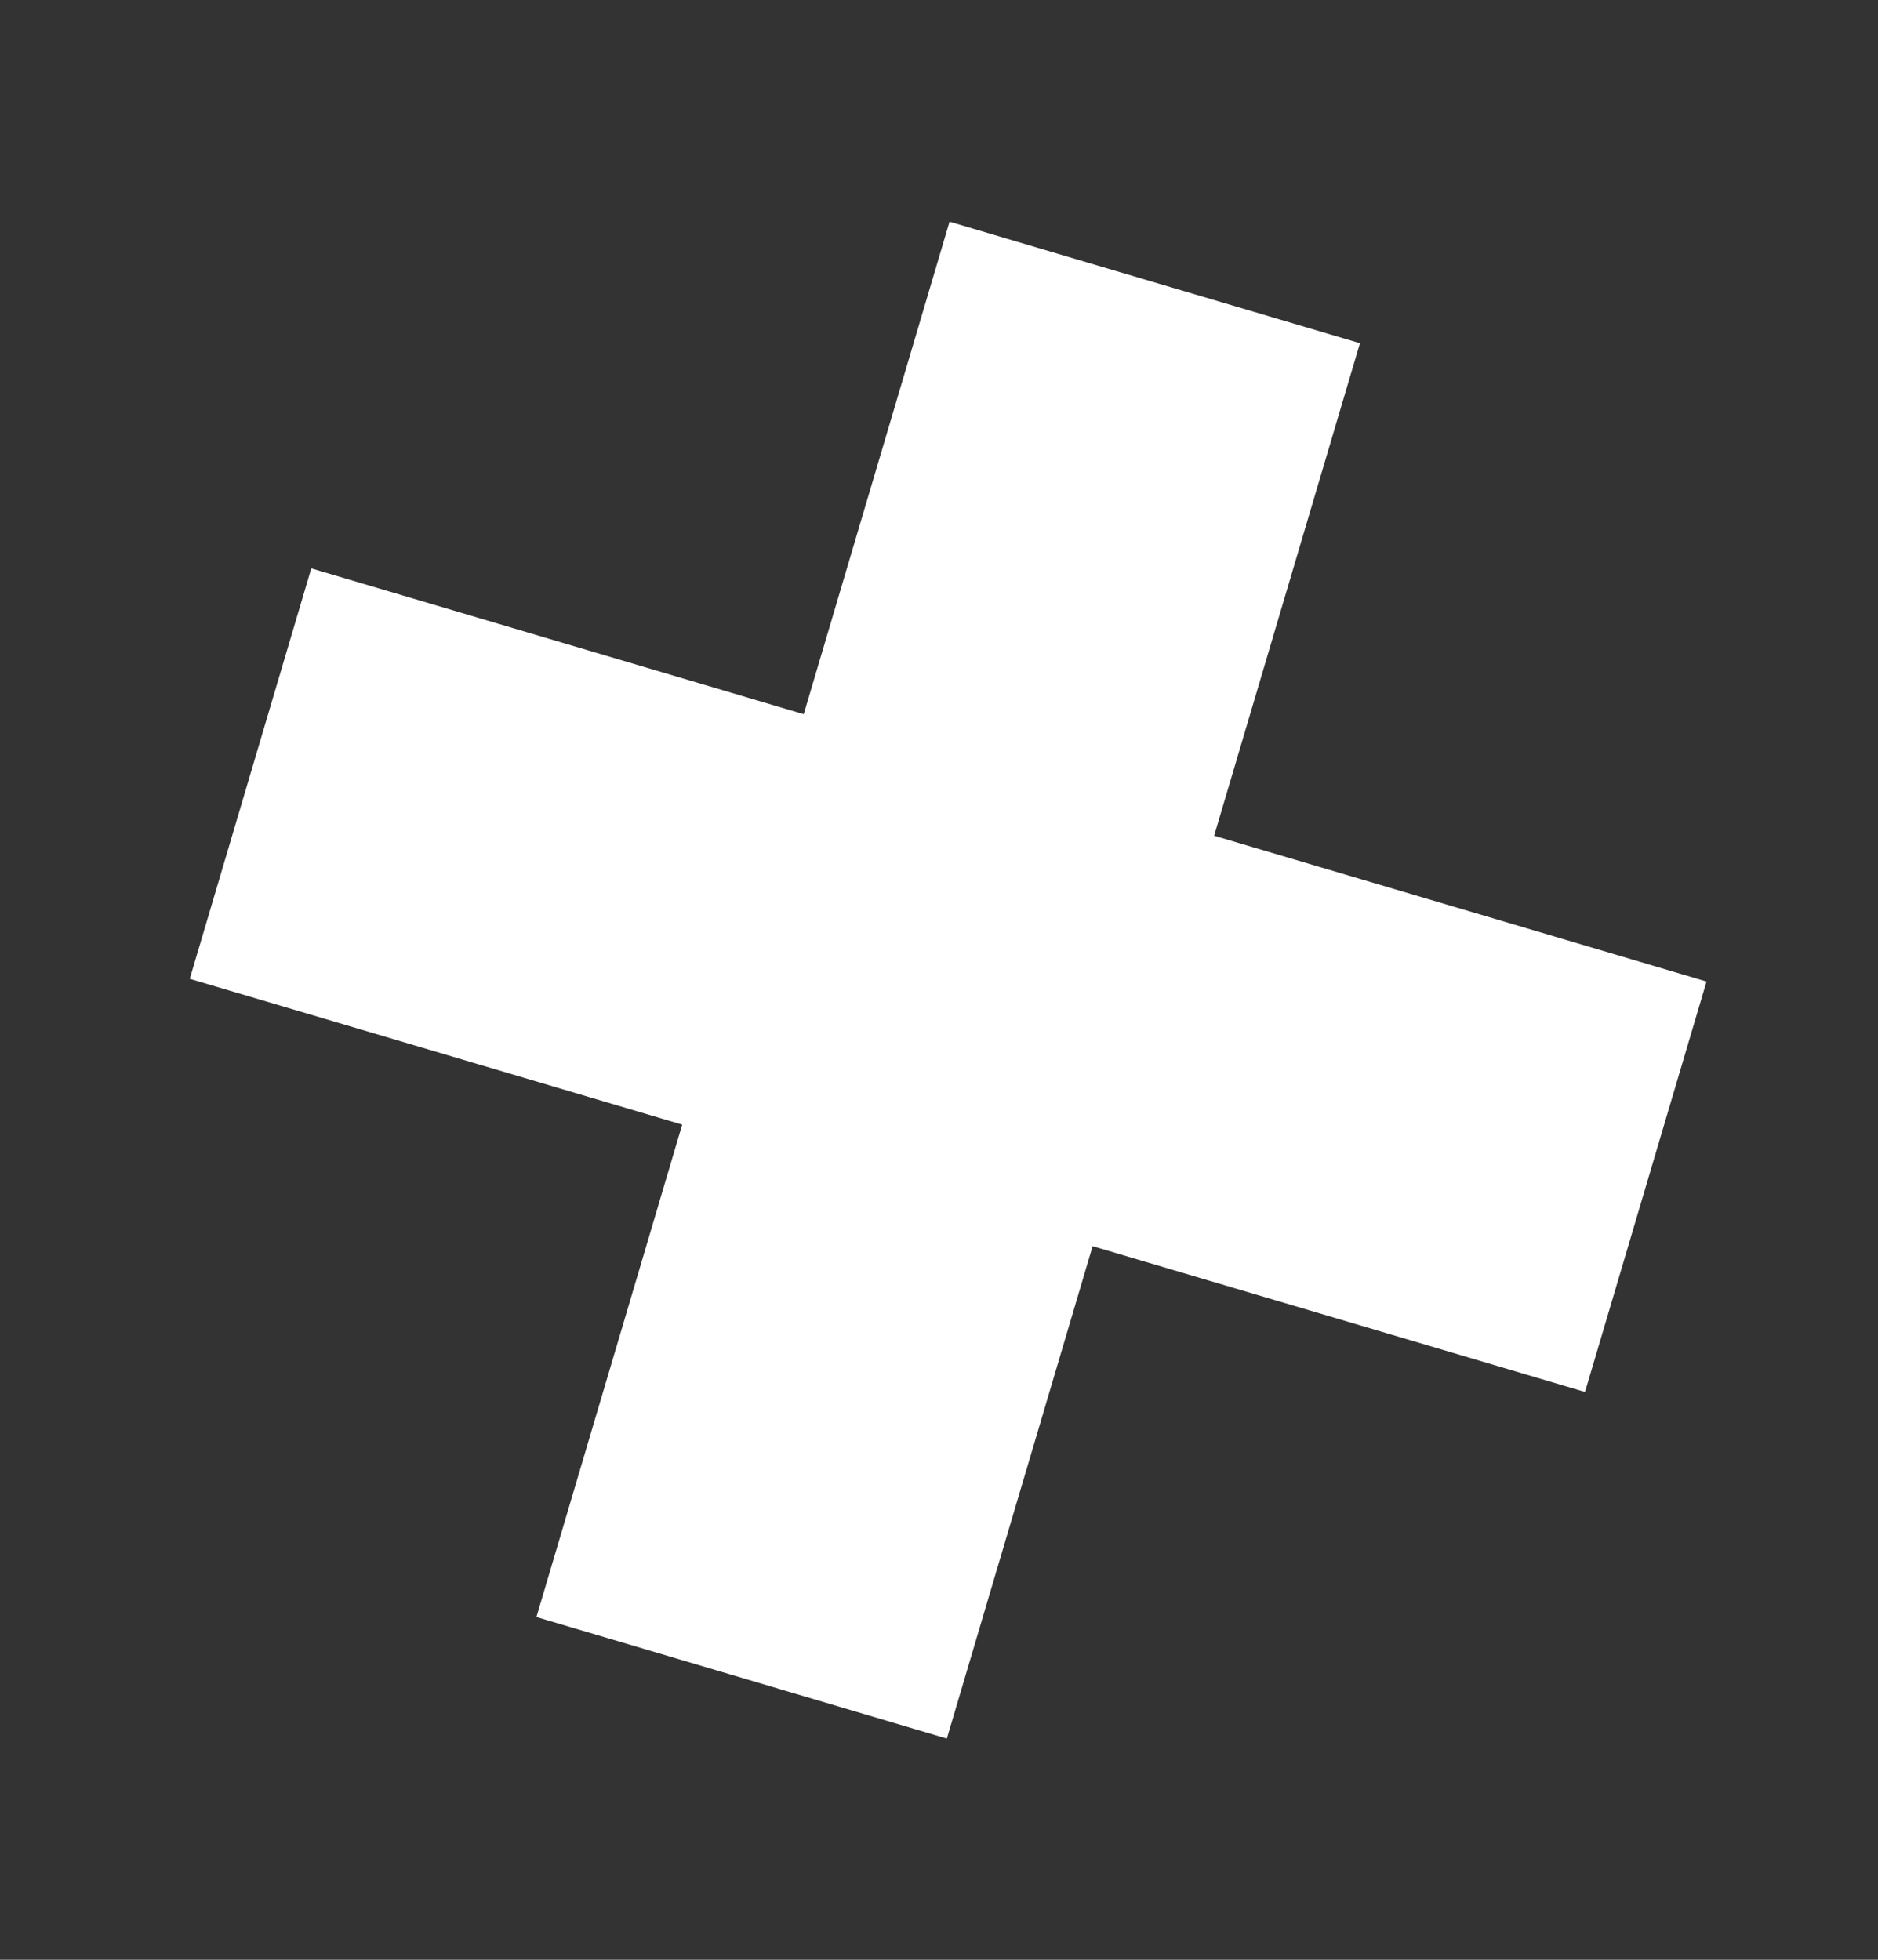
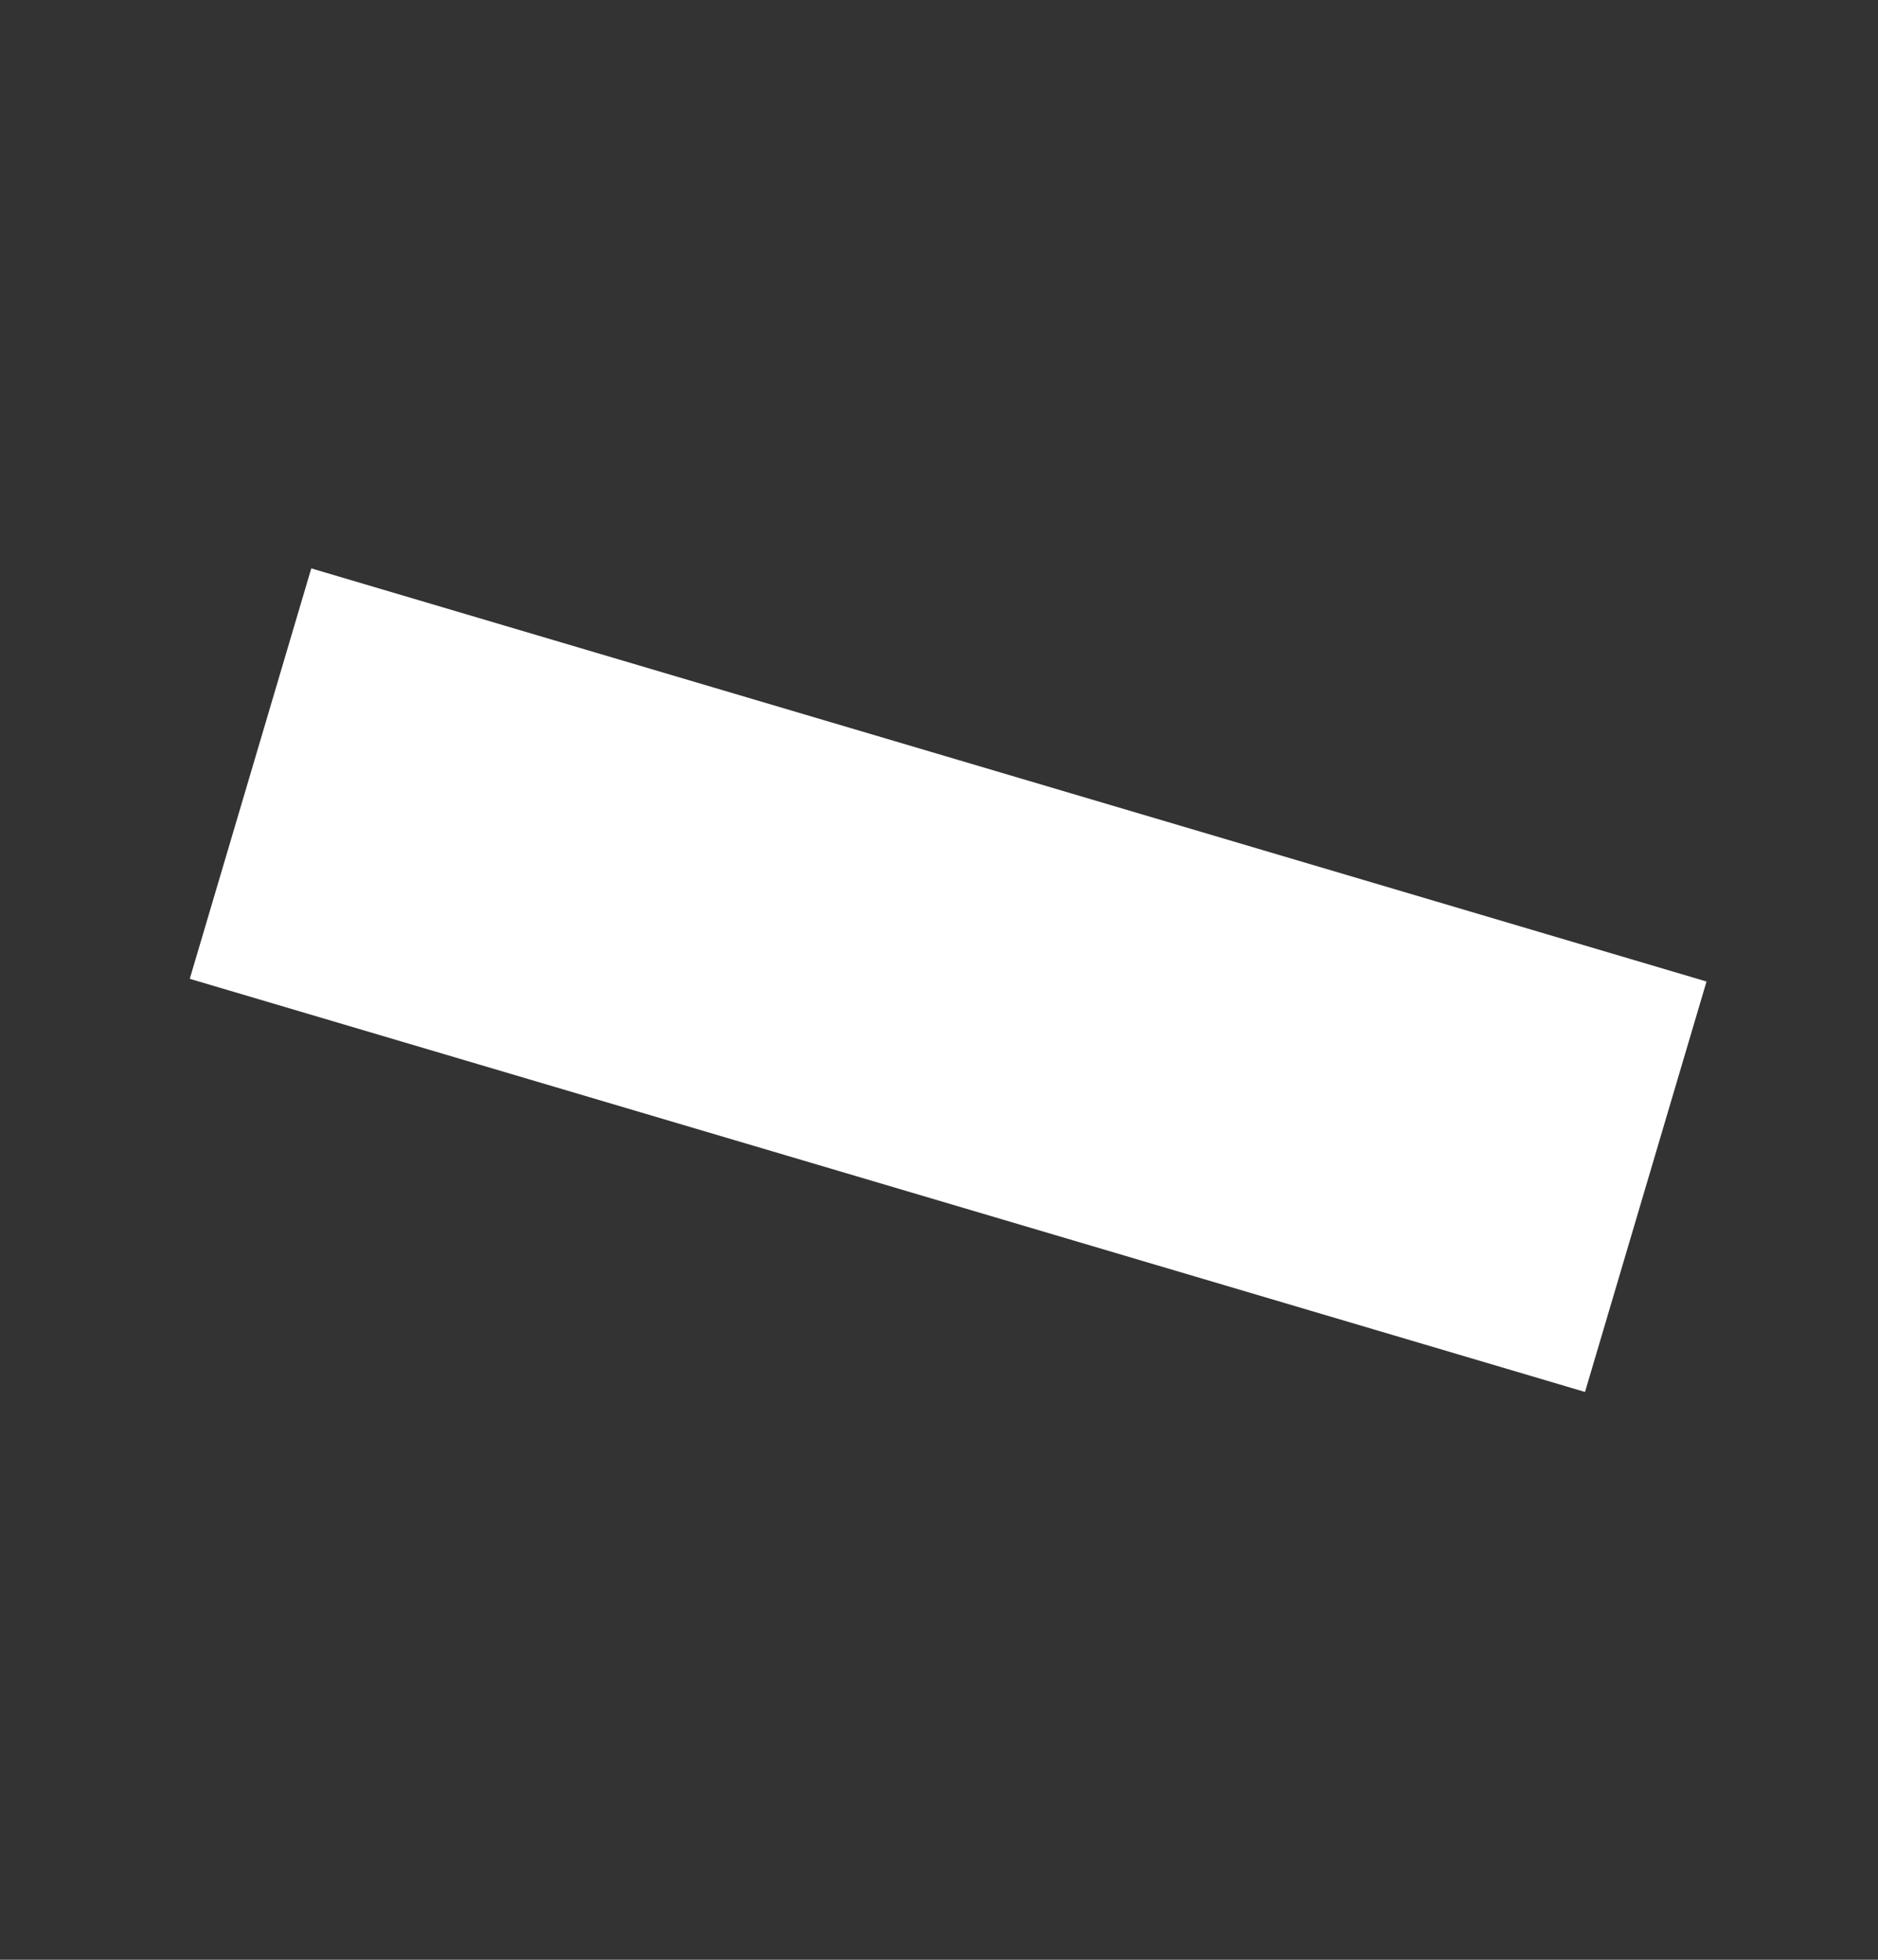
<svg xmlns="http://www.w3.org/2000/svg" width="23" height="24" viewBox="0 0 23 24" fill="none">
  <rect x="0" y="0" width="23" height="24" fill="#333333" stroke="none" />
-   <rect x="11.629" y="2.715" width="5.242" height="17.821" transform="rotate(16.493 11.629 2.715)" fill="white" />
  <rect x="2.324" y="11.987" width="5.242" height="17.821" transform="rotate(-73.507 2.324 11.987)" fill="white" />
</svg>